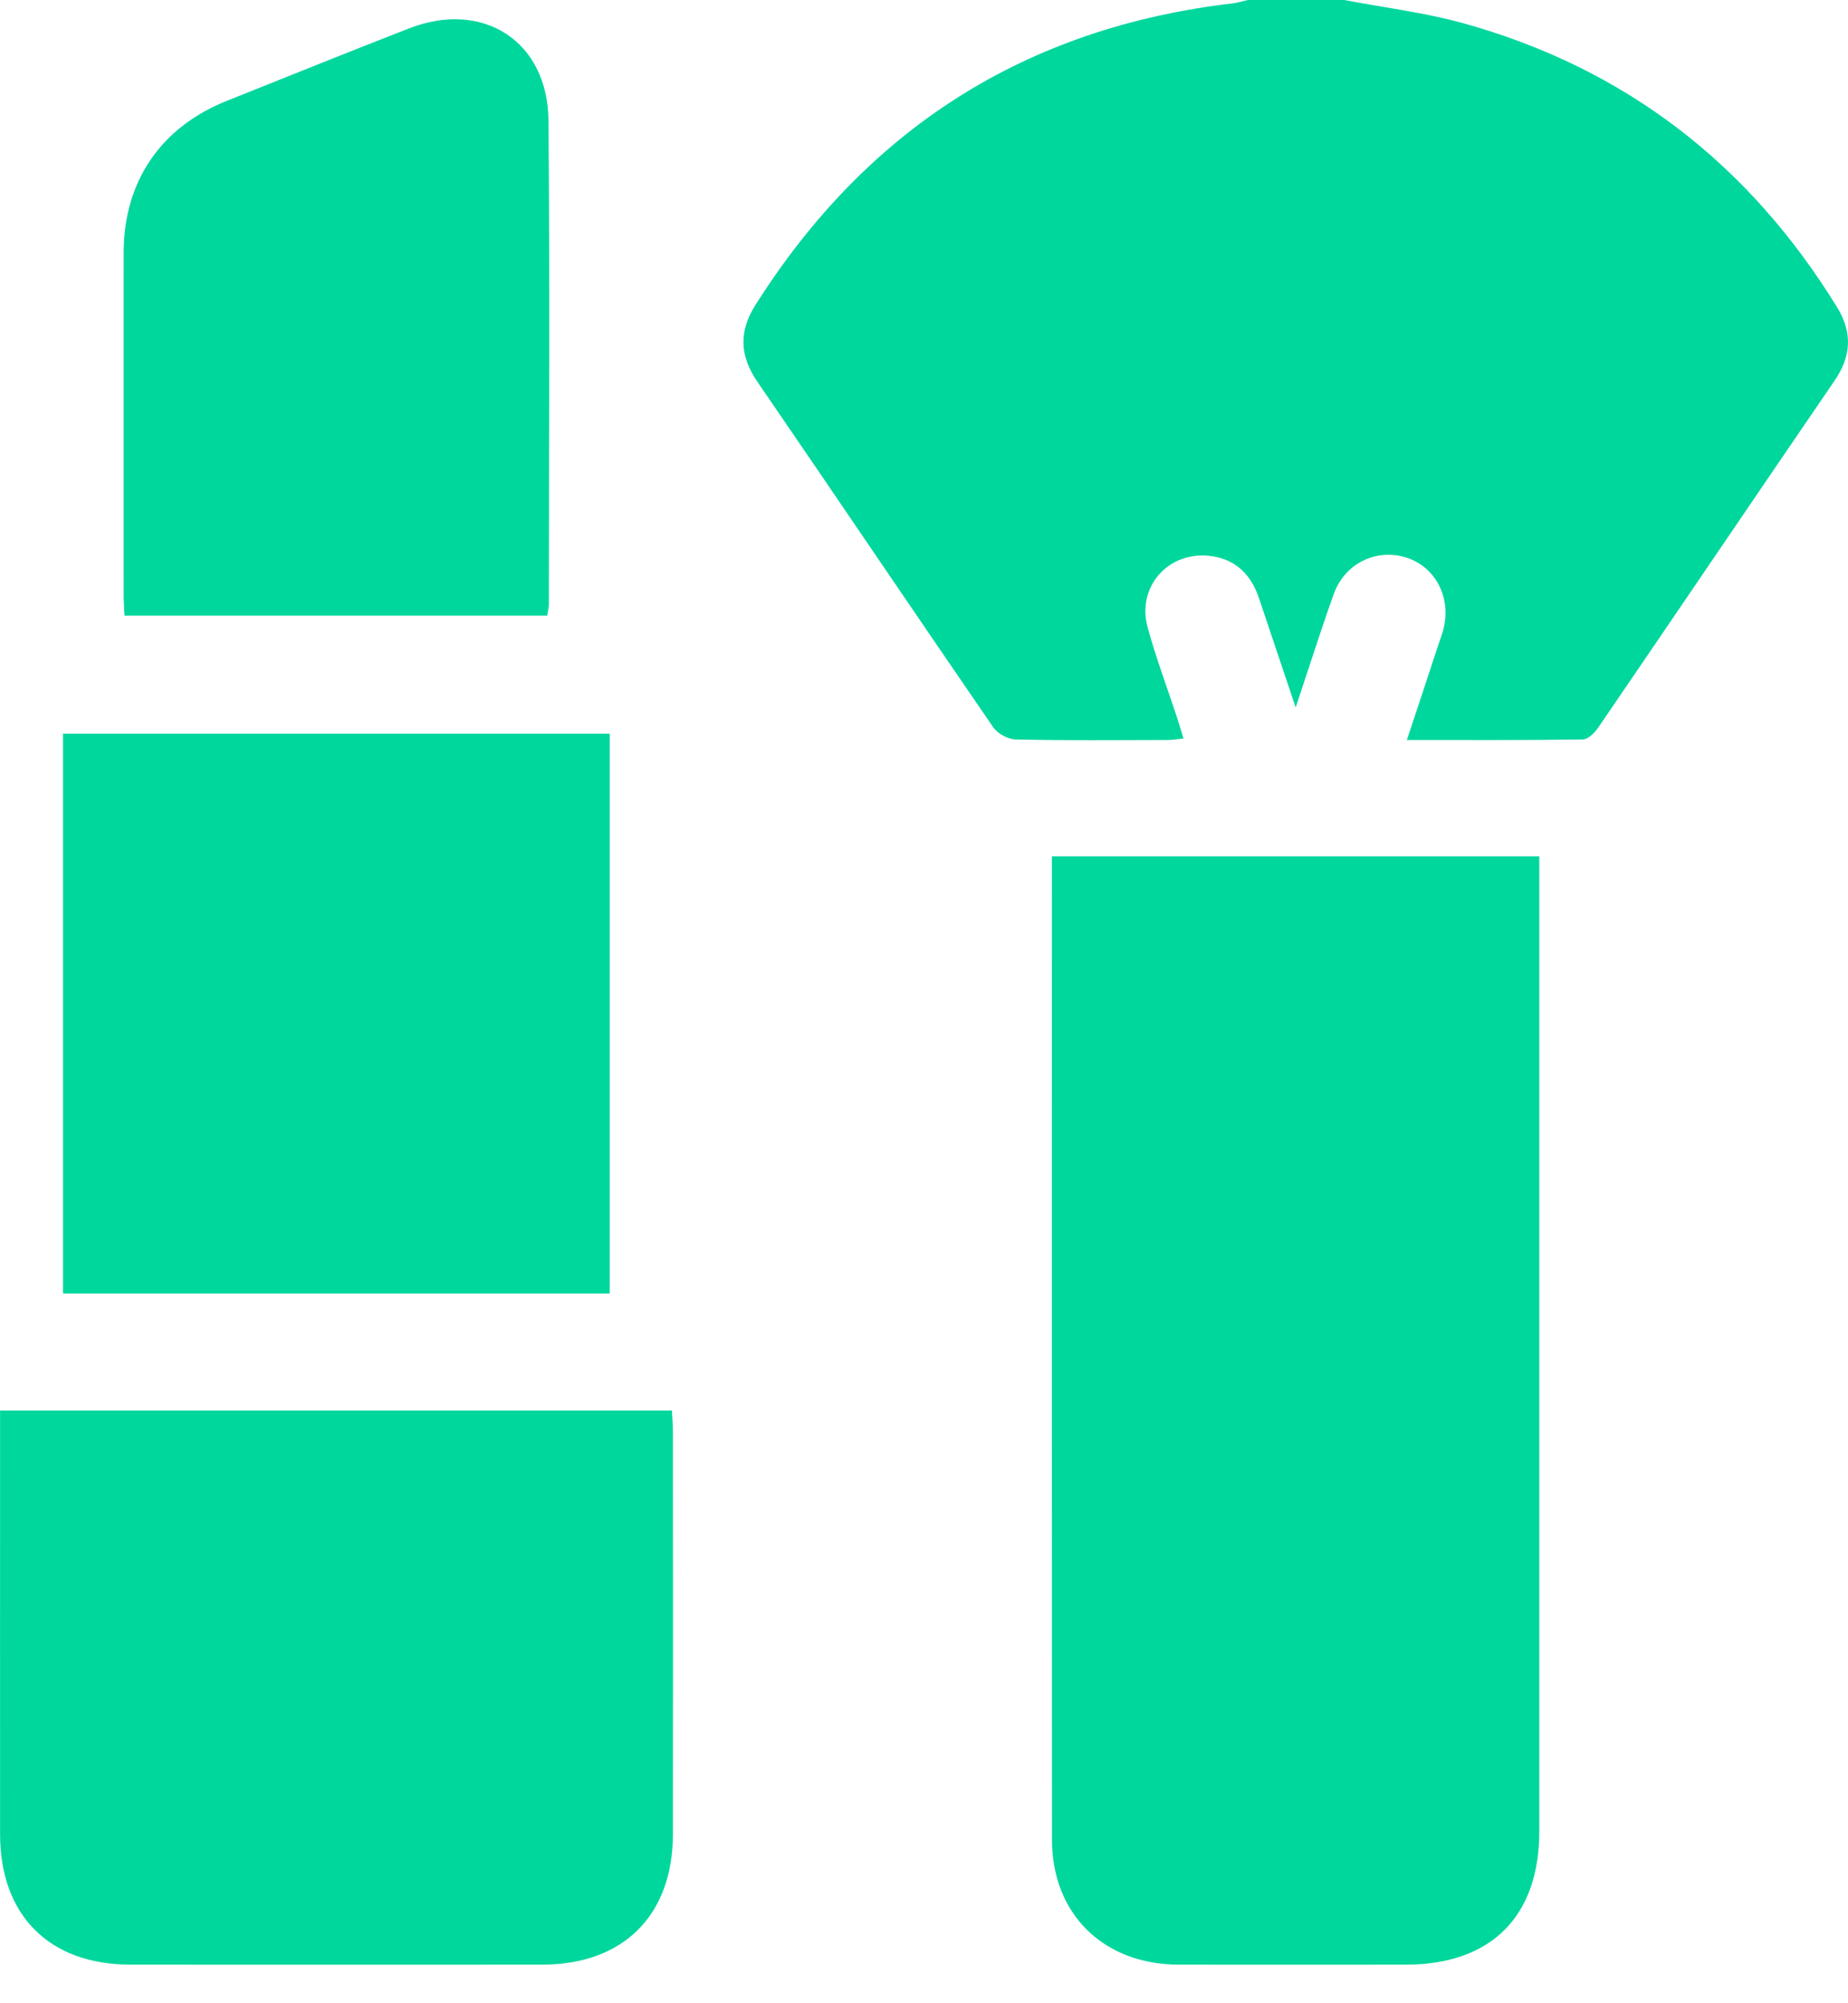
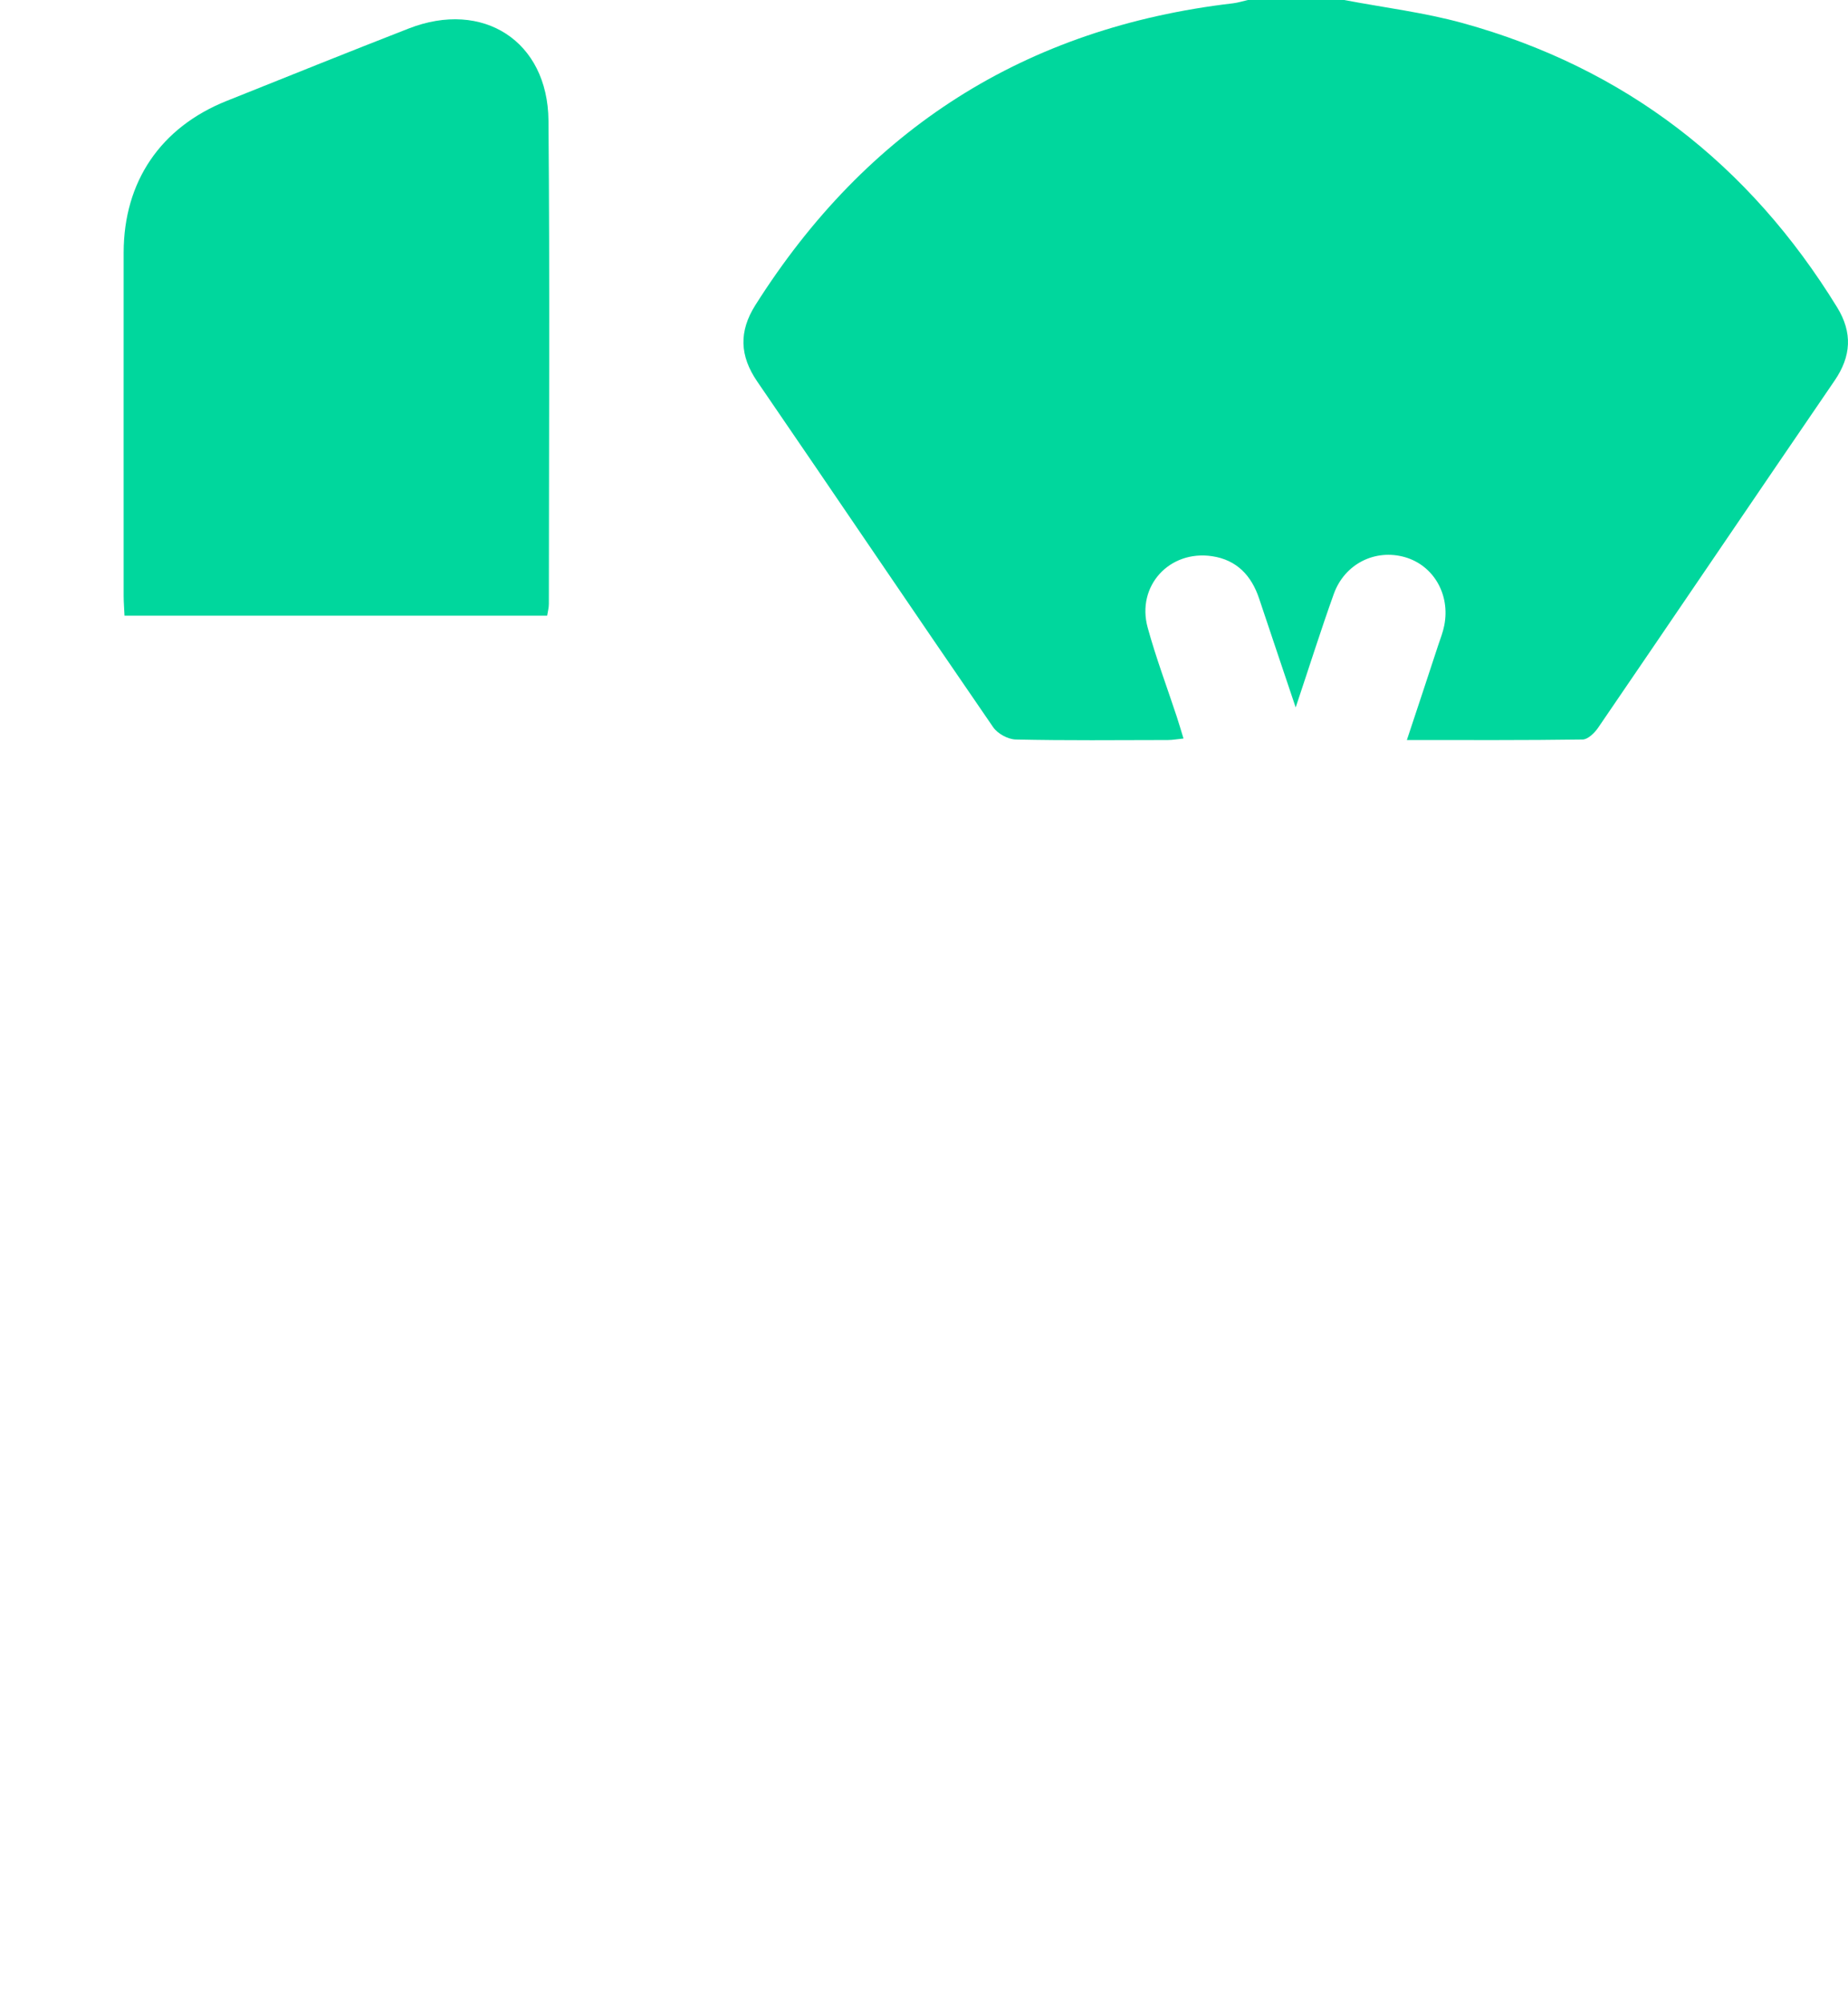
<svg xmlns="http://www.w3.org/2000/svg" width="24" height="26" viewBox="0 0 24 26" fill="none">
  <path d="M17.457 0C17.97 0.098 18.492 0.161 18.994 0.299C21.106 0.882 22.717 2.132 23.859 3.989C24.061 4.318 24.042 4.624 23.826 4.94C22.799 6.441 21.779 7.947 20.753 9.448C20.707 9.514 20.621 9.598 20.553 9.598C19.804 9.609 19.056 9.605 18.271 9.605C18.414 9.176 18.546 8.776 18.677 8.377C18.706 8.291 18.74 8.205 18.757 8.116C18.836 7.715 18.617 7.339 18.248 7.232C17.861 7.12 17.463 7.317 17.322 7.709C17.154 8.177 17.005 8.651 16.827 9.182C16.657 8.675 16.504 8.224 16.353 7.771C16.254 7.472 16.063 7.267 15.742 7.219C15.187 7.136 14.756 7.606 14.905 8.146C15.012 8.536 15.156 8.918 15.283 9.303C15.311 9.388 15.336 9.474 15.37 9.585C15.289 9.593 15.228 9.605 15.167 9.605C14.509 9.606 13.85 9.613 13.192 9.598C13.091 9.596 12.955 9.522 12.898 9.438C11.872 7.947 10.859 6.446 9.835 4.953C9.605 4.618 9.594 4.302 9.81 3.96C11.255 1.676 13.313 0.358 16.013 0.043C16.078 0.035 16.141 0.015 16.206 0C16.623 0 17.04 0 17.456 0H17.457Z" fill="#00D79D" />
-   <path d="M13.661 11.114H19.991C19.991 11.217 19.991 11.306 19.991 11.395C19.991 15.52 19.991 19.644 19.991 23.769C19.991 24.875 19.364 25.499 18.257 25.499C17.273 25.499 16.29 25.501 15.306 25.499C14.332 25.497 13.663 24.843 13.662 23.88C13.659 19.697 13.661 15.514 13.661 11.331V11.114Z" fill="#00D79D" />
-   <path d="M0 18.307H8.726C8.731 18.405 8.739 18.493 8.739 18.58C8.74 20.323 8.741 22.065 8.739 23.807C8.738 24.859 8.095 25.498 7.043 25.499C5.26 25.5 3.476 25.5 1.693 25.499C0.64 25.499 0.001 24.859 0.001 23.806C0 22.063 0.001 20.321 0.001 18.579C0.001 18.496 0.001 18.414 0.001 18.307H0Z" fill="#00D79D" />
-   <path d="M7.918 16.788H0.819V9.522H7.918V16.788Z" fill="#00D79D" />
+   <path d="M7.918 16.788H0.819V9.522V16.788Z" fill="#00D79D" />
  <path d="M1.617 7.991C1.613 7.896 1.606 7.814 1.606 7.734C1.606 6.248 1.605 4.762 1.606 3.277C1.607 2.358 2.085 1.653 2.943 1.31C3.73 0.995 4.518 0.678 5.308 0.37C6.272 -0.006 7.114 0.533 7.123 1.564C7.141 3.655 7.129 5.747 7.128 7.839C7.128 7.887 7.115 7.934 7.106 7.991H1.617V7.991Z" fill="#00D79D" />
</svg>